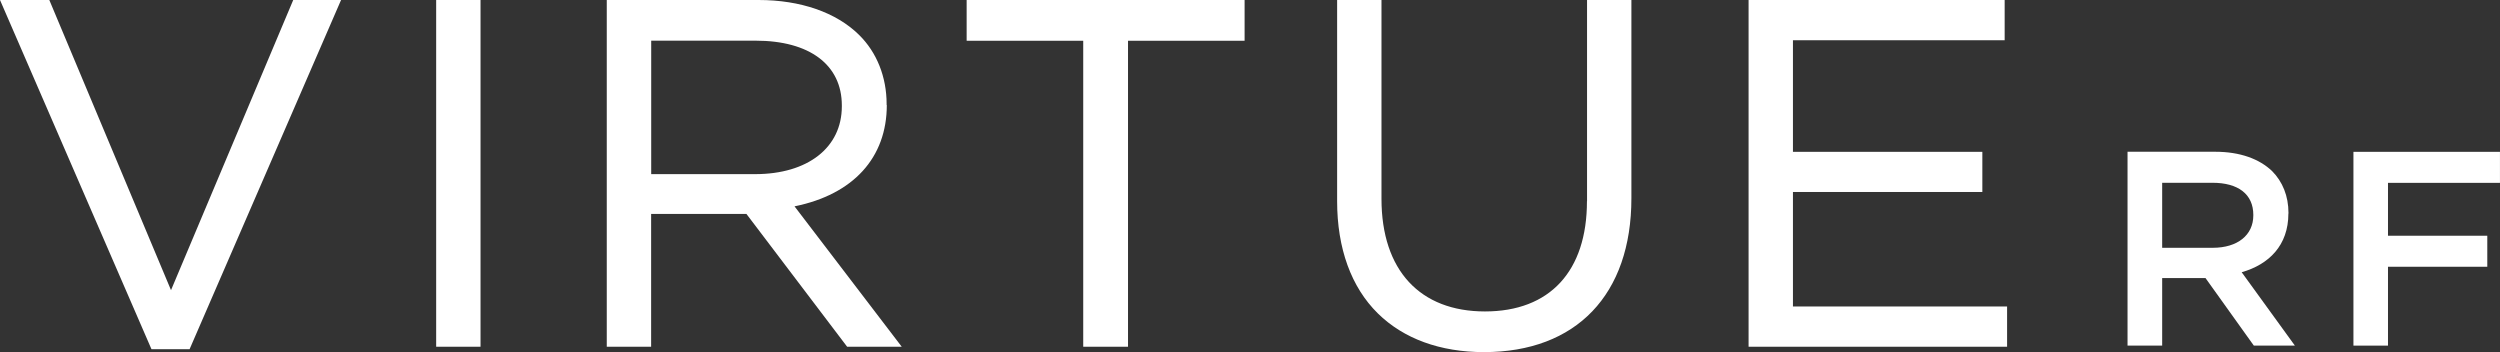
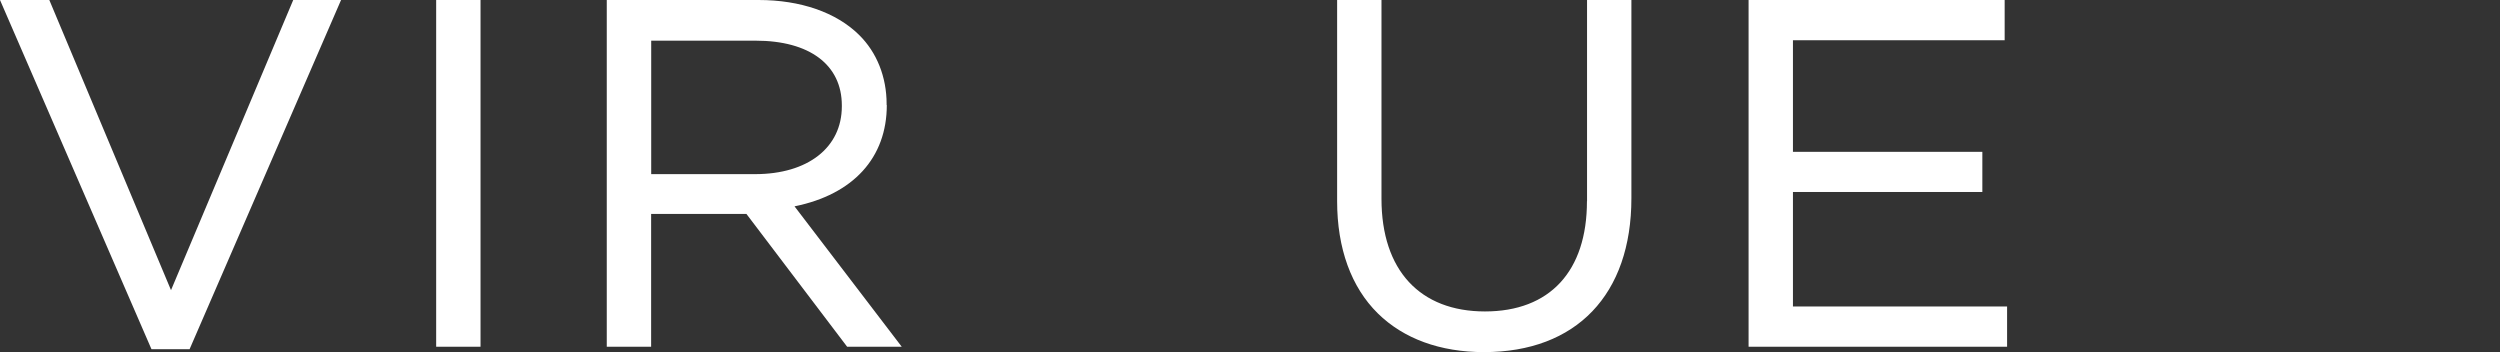
<svg xmlns="http://www.w3.org/2000/svg" width="426" height="60" viewBox="0 0 426 60" fill="none">
  <rect x="0" y="0" width="426" height="60" fill="#333333" stroke="none" />
  <g clip-path="url(#clip0_300_775)">
    <path d="M29.14 49.444L8.402 0H0L25.811 59.505H32.305L58.117 0H49.966L29.14 49.444Z" fill="white" />
    <path d="M81.882 0H74.324V59.083H81.882V0Z" fill="white" />
    <path d="M151.081 17.894V17.734C151.081 13.118 149.41 8.925 146.392 5.955C142.502 2.111 136.408 0 129.264 0H103.393V59.083H110.952V36.457H127.193L144.218 58.908L144.351 59.083H153.655L135.387 35.161C145.387 33.138 151.111 26.877 151.111 17.908L151.081 17.894ZM110.952 6.93H128.761C137.961 6.93 143.449 11.051 143.449 17.966V18.127C143.449 25.144 137.651 29.672 128.687 29.672H110.966V6.945L110.952 6.93Z" fill="white" />
-     <path d="M164.716 6.945H184.582V59.083H192.214V6.945H212.079V0H164.716V6.945Z" fill="white" />
    <path d="M270.417 34.288C270.417 46.227 264.086 53.07 253.037 53.07C241.988 53.07 235.405 46.081 235.405 33.88V0H227.847V34.288C227.847 42.325 230.243 48.935 234.784 53.404C239.162 57.714 245.404 60 252.874 60C268.598 60 277.99 50.201 277.99 33.778V0H270.432V34.288H270.417Z" fill="white" />
    <path d="M305.517 32.715H337.792V25.872H305.517V6.858H341.593V0H297.958V59.083H342.008V52.225H305.517V32.715Z" fill="white" />
-     <path d="M389.956 36.386V36.284C389.956 33.401 388.95 30.955 387.175 29.164C385.015 27.082 381.702 25.859 377.486 25.859H362.532V58.895H368.434V47.378H375.815L384.054 58.895H391.05L381.983 46.388C386.627 45.063 389.941 41.817 389.941 36.386H389.956ZM368.434 42.239V31.145H377.013C381.376 31.145 383.965 33.081 383.965 36.619V36.706C383.965 40.055 381.288 42.224 377.057 42.224H368.434V42.239Z" fill="white" />
-     <path d="M425.994 31.158V25.872H401.026V58.894H406.913V45.455H423.835V40.17H406.913V31.158H425.994Z" fill="white" />
  </g>
  <defs>
    <clipPath id="clip0_300_775">
      <rect width="426" height="60" fill="white" />
    </clipPath>
  </defs>
</svg>